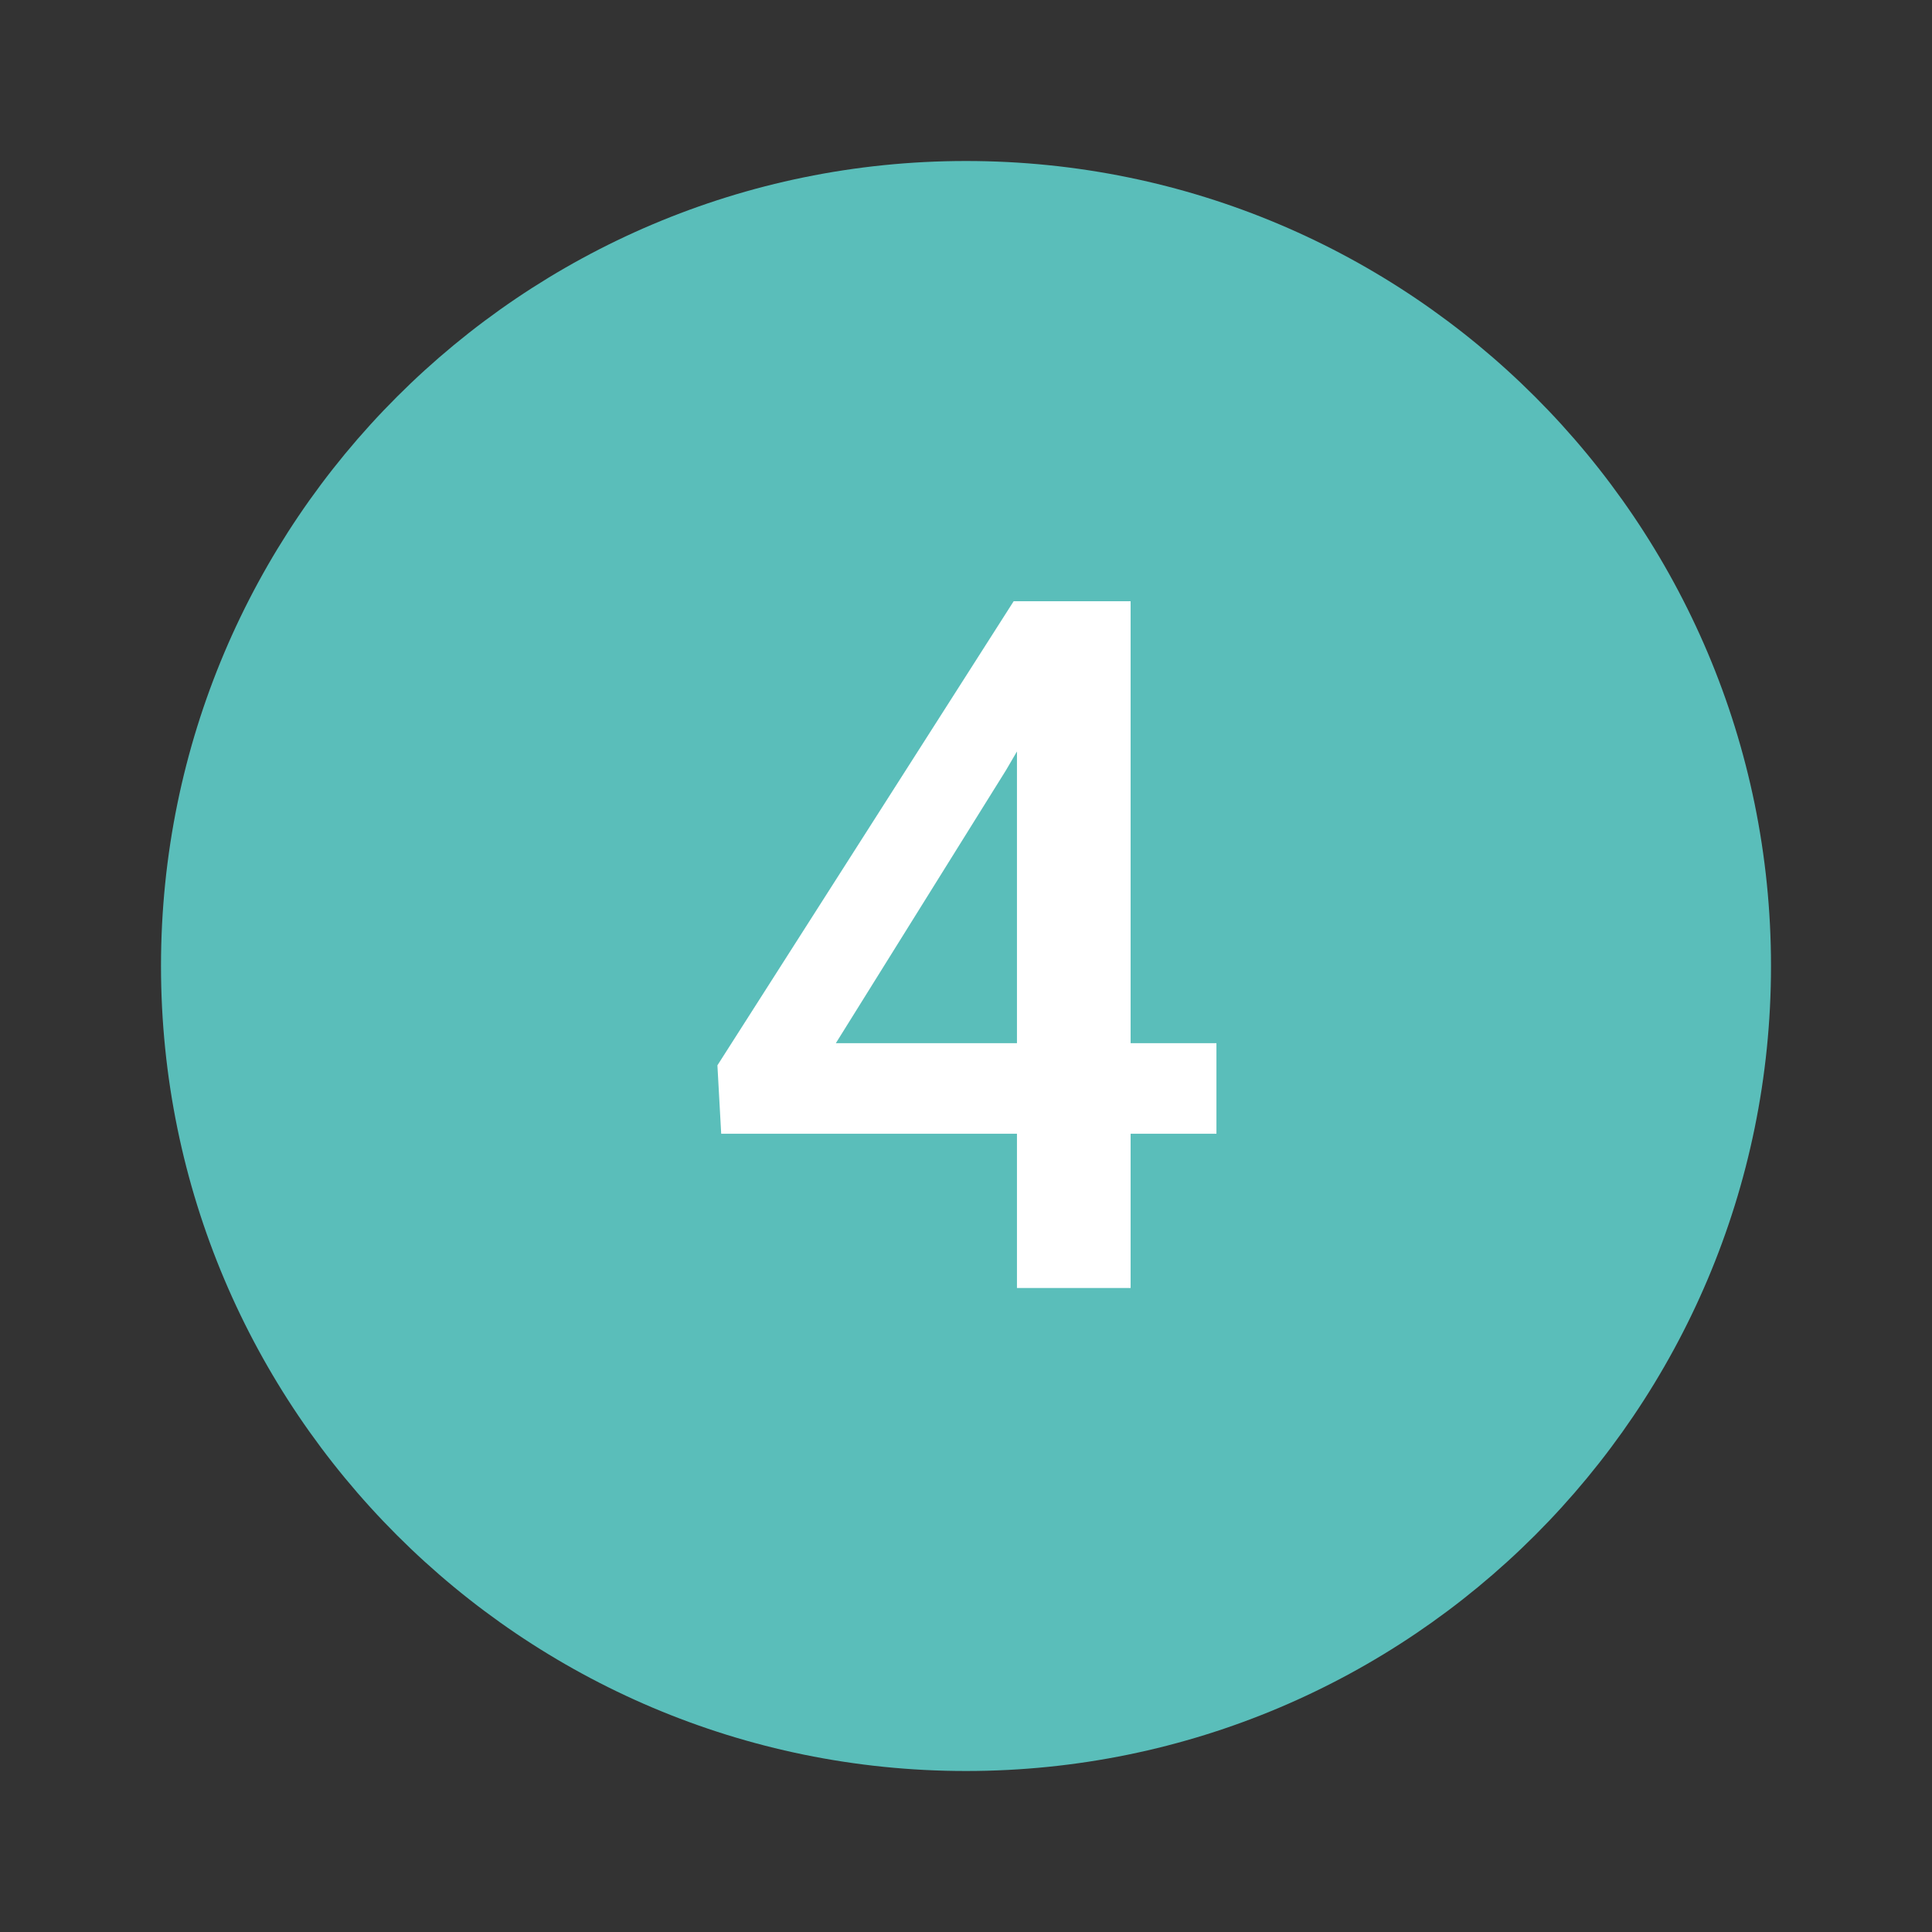
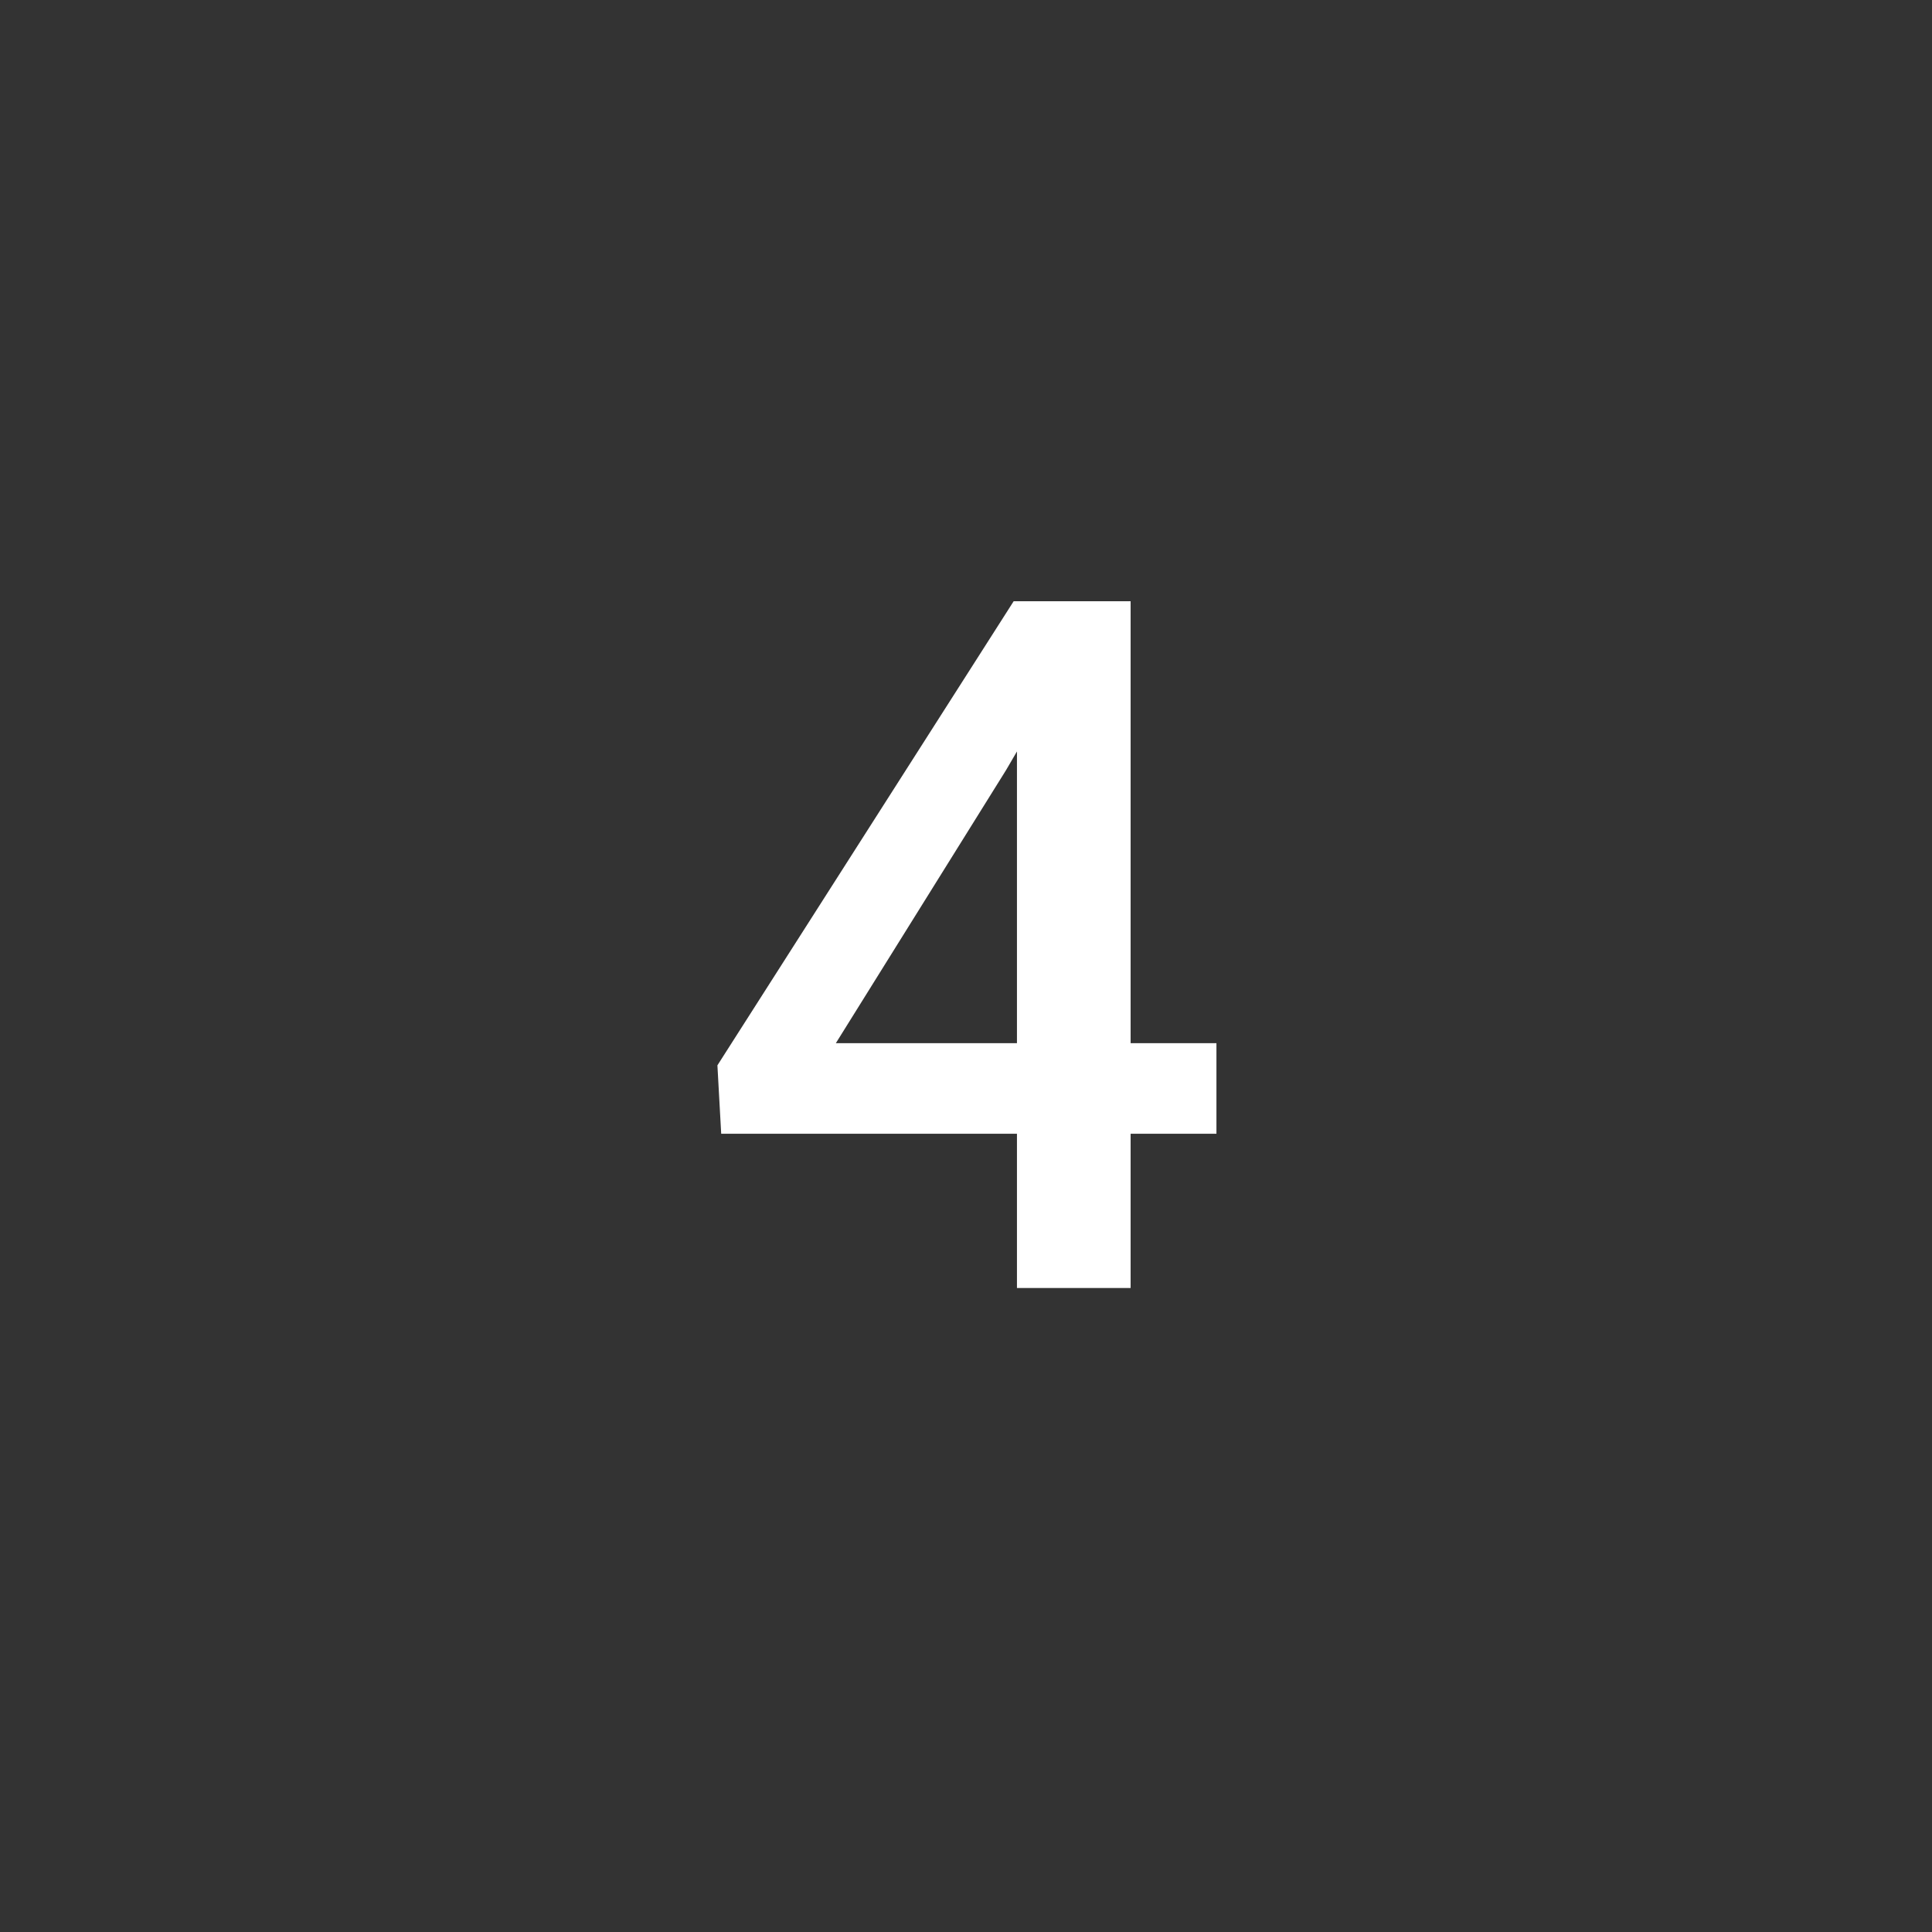
<svg xmlns="http://www.w3.org/2000/svg" width="24" height="24" viewBox="0 0 24 24" fill="none">
  <rect x="0" y="0" width="24" height="24" fill="#333333" stroke="none" />
-   <path d="M12 2C6.48 2 2 6.48 2 12C2 17.52 6.48 22 12 22C17.52 22 22 17.52 22 12C22 6.48 17.52 2 12 2Z" fill="#5ABEBA" />
  <path d="M15.111 12.959V14.084H8.959L8.912 13.234L12.592 7.469H13.723L12.498 9.566L10.383 12.959H15.111ZM14.045 7.469V16H12.633V7.469H14.045Z" fill="white" />
</svg>